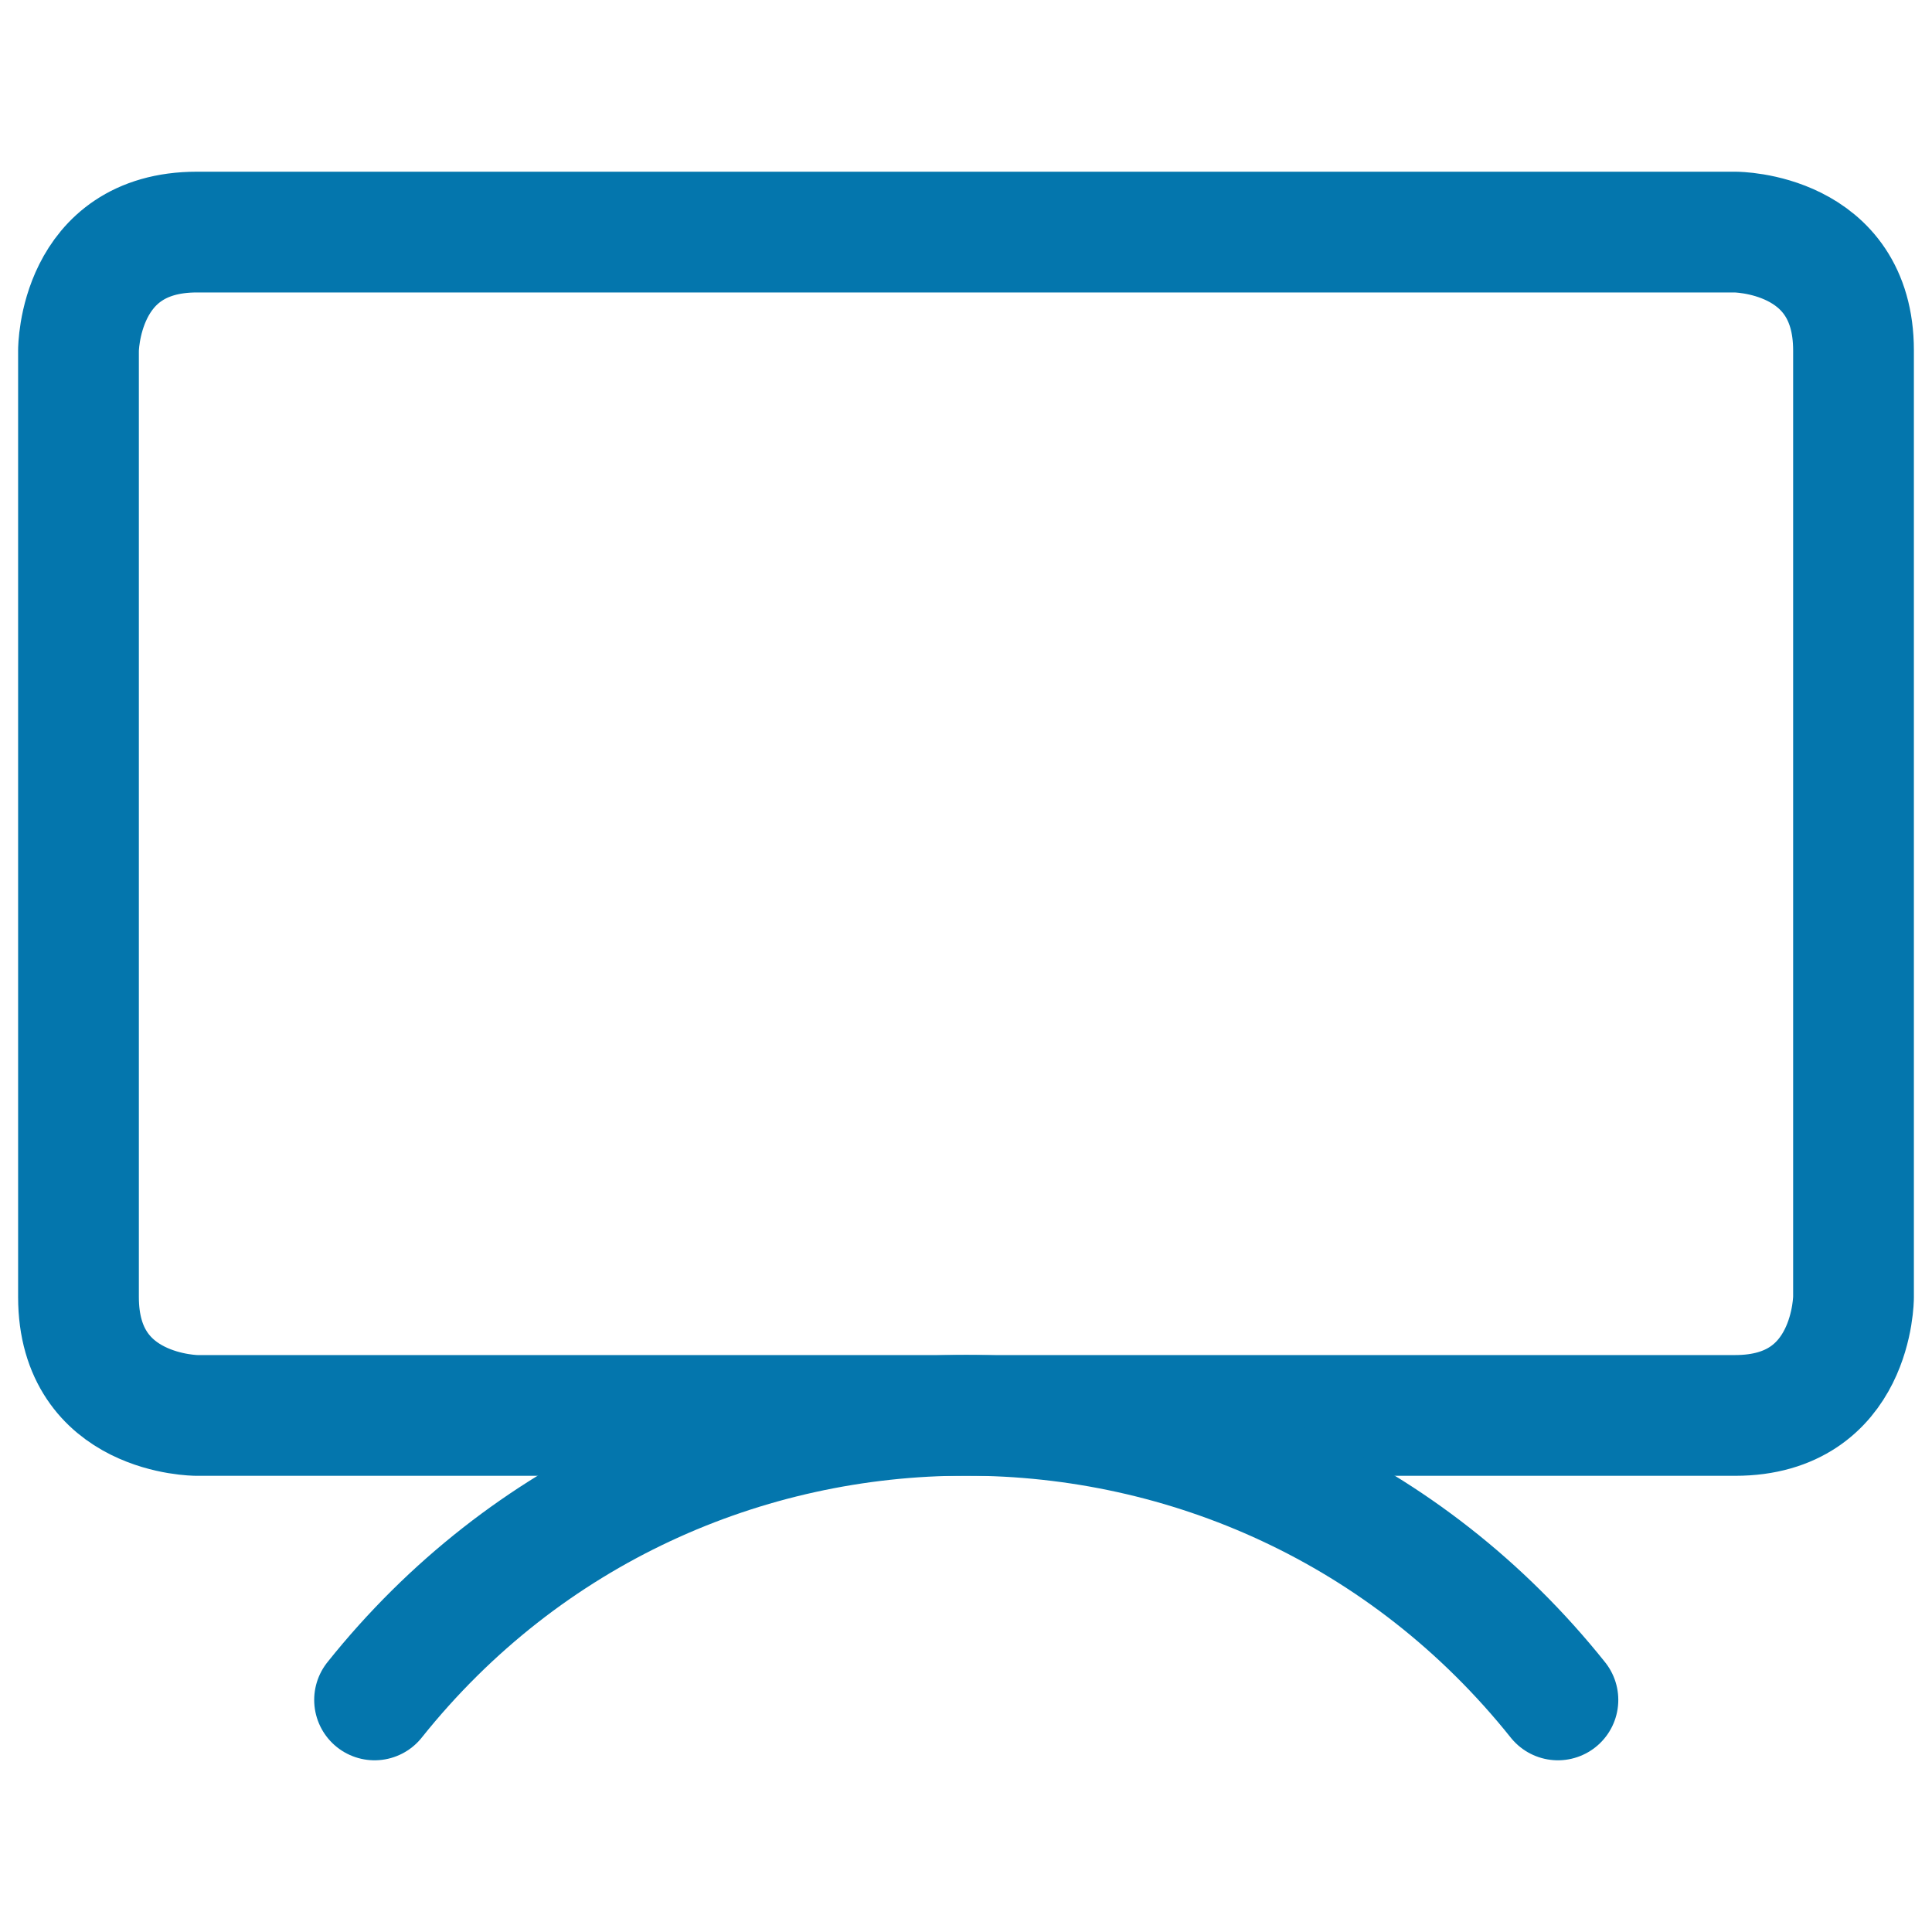
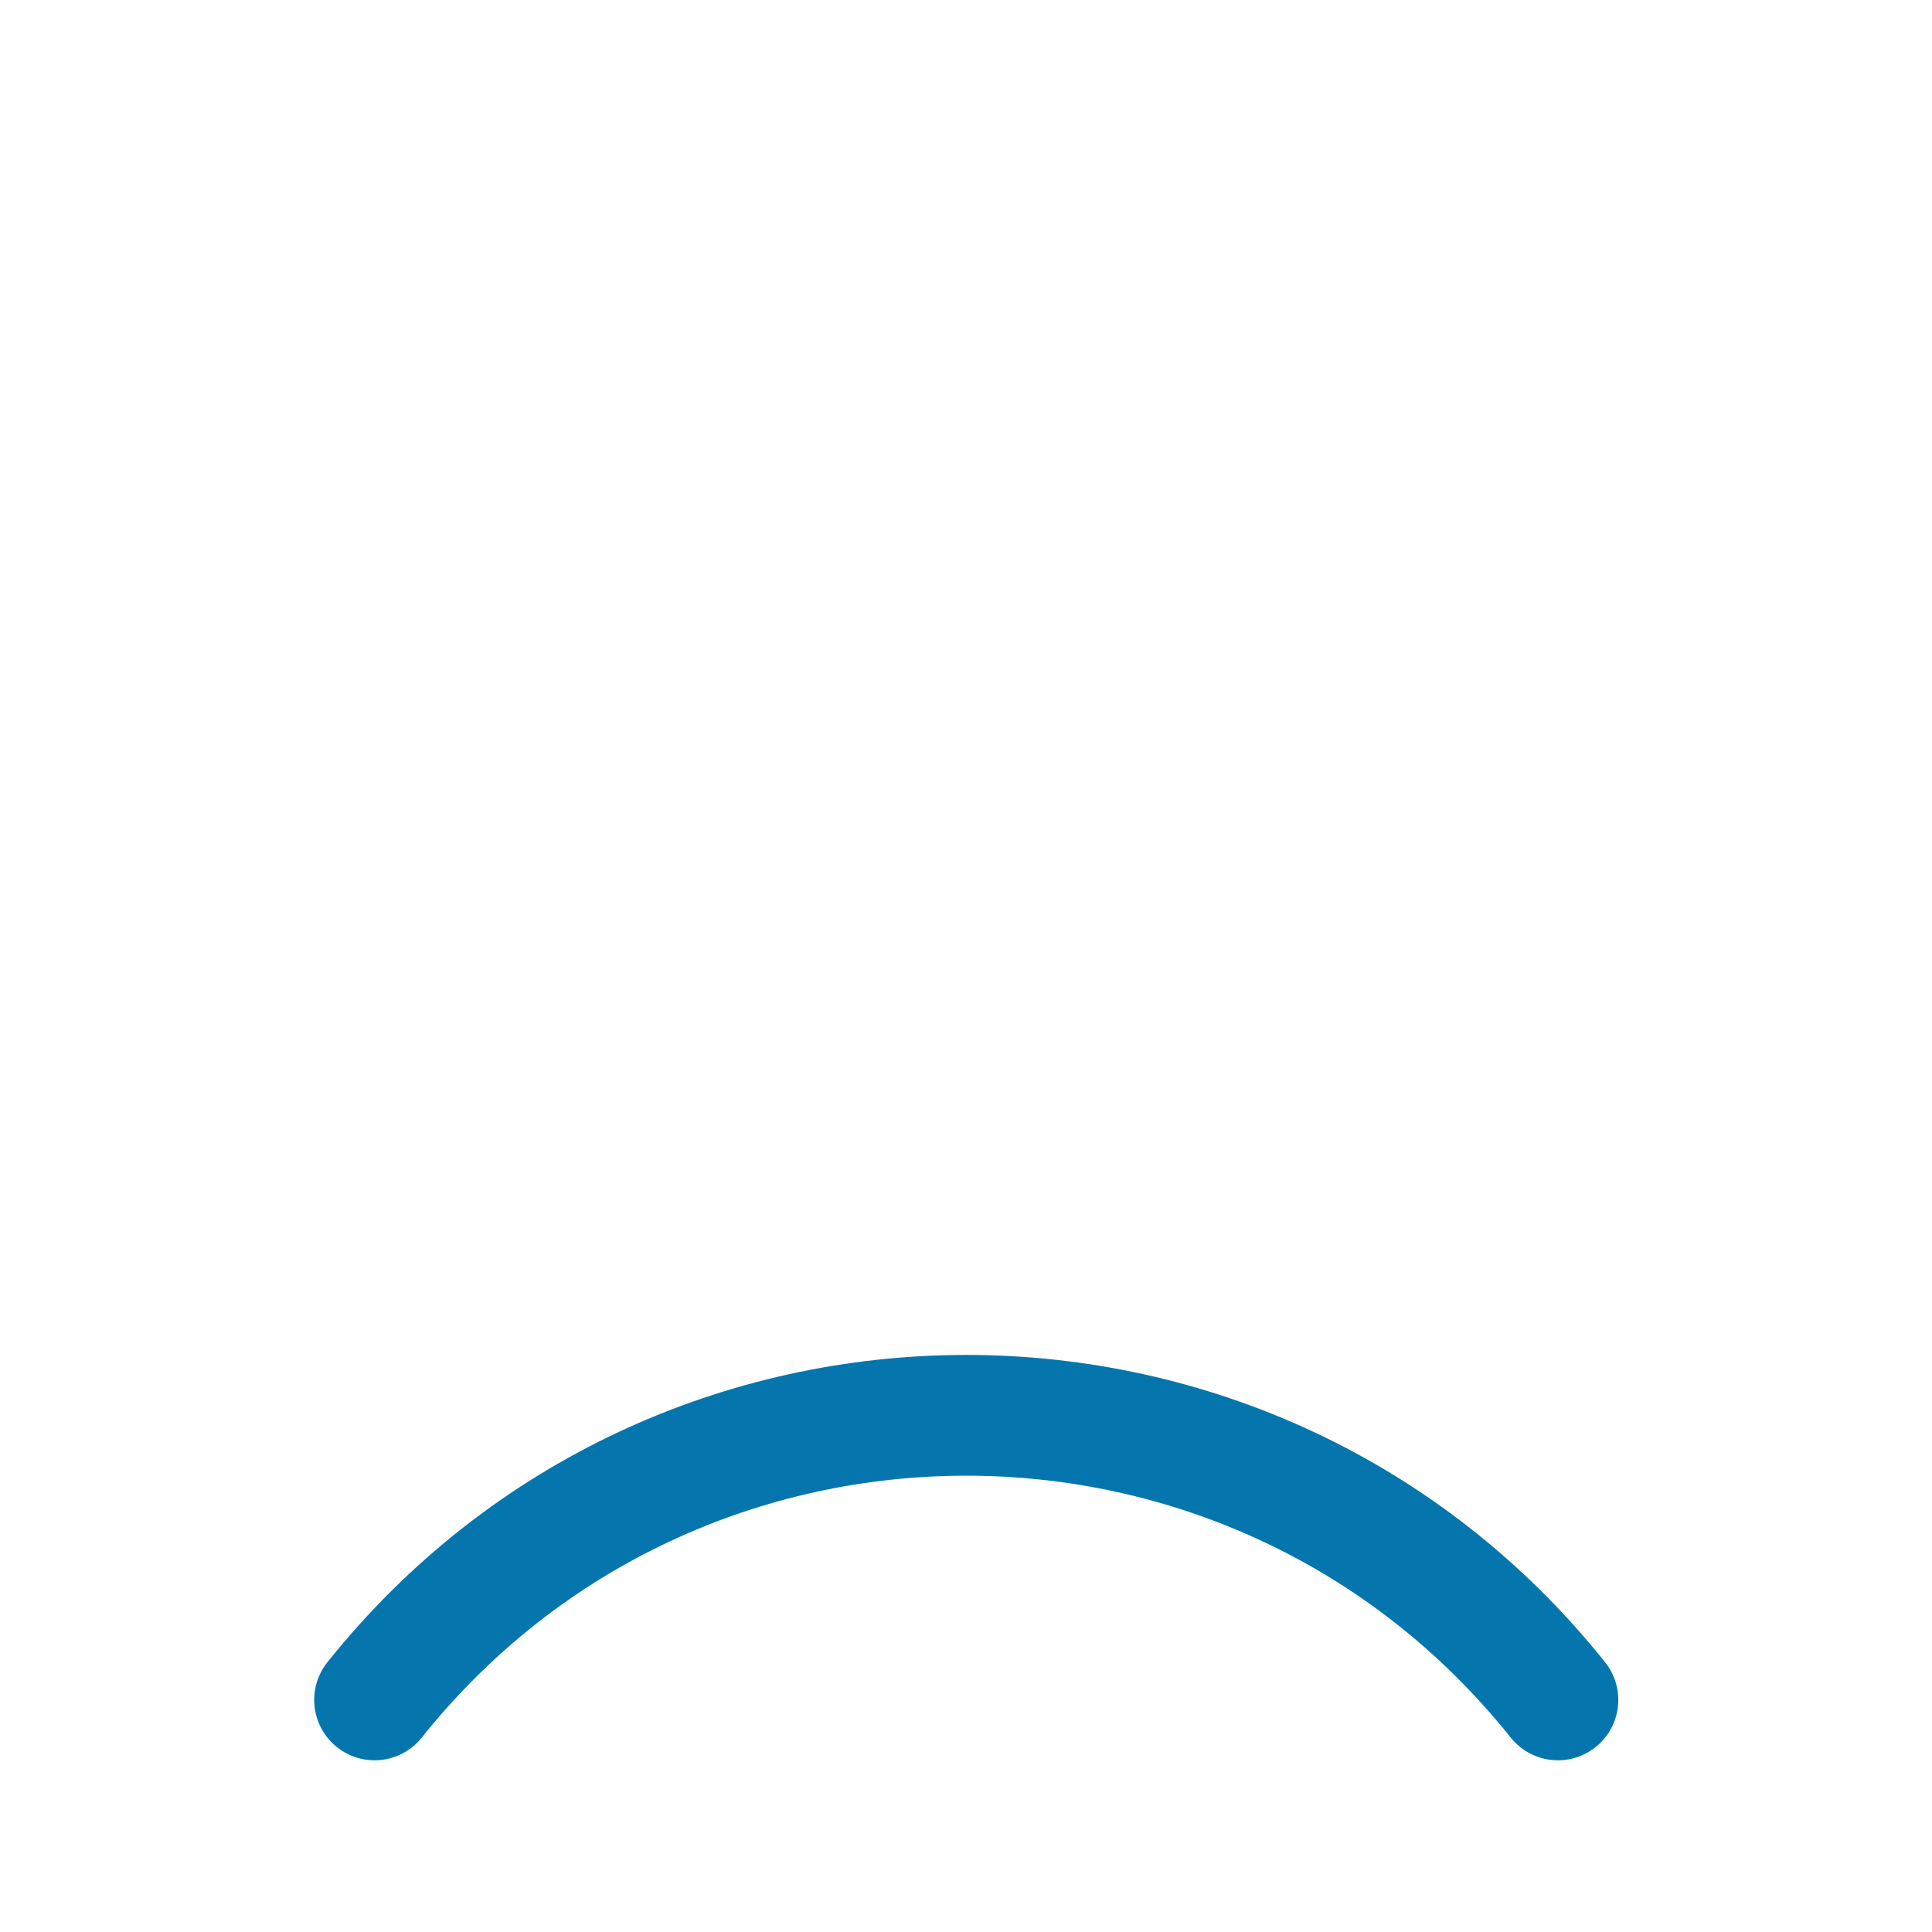
<svg xmlns="http://www.w3.org/2000/svg" width="24" height="24" viewBox="0 0 24 24">
  <g fill="none" stroke="#0476AD" stroke-linecap="round" stroke-linejoin="round" stroke-width="1.5">
-     <path d="M2.445 2.883h19.11s1.47 0 1.47 1.47v11.76s0 1.47-1.47 1.47H2.445s-1.47 0-1.47-1.47V4.353s0-1.47 1.47-1.47" />
    <path d="M19.353 21.117c-3.766-4.714-10.934-4.714-14.7 0" />
  </g>
</svg>